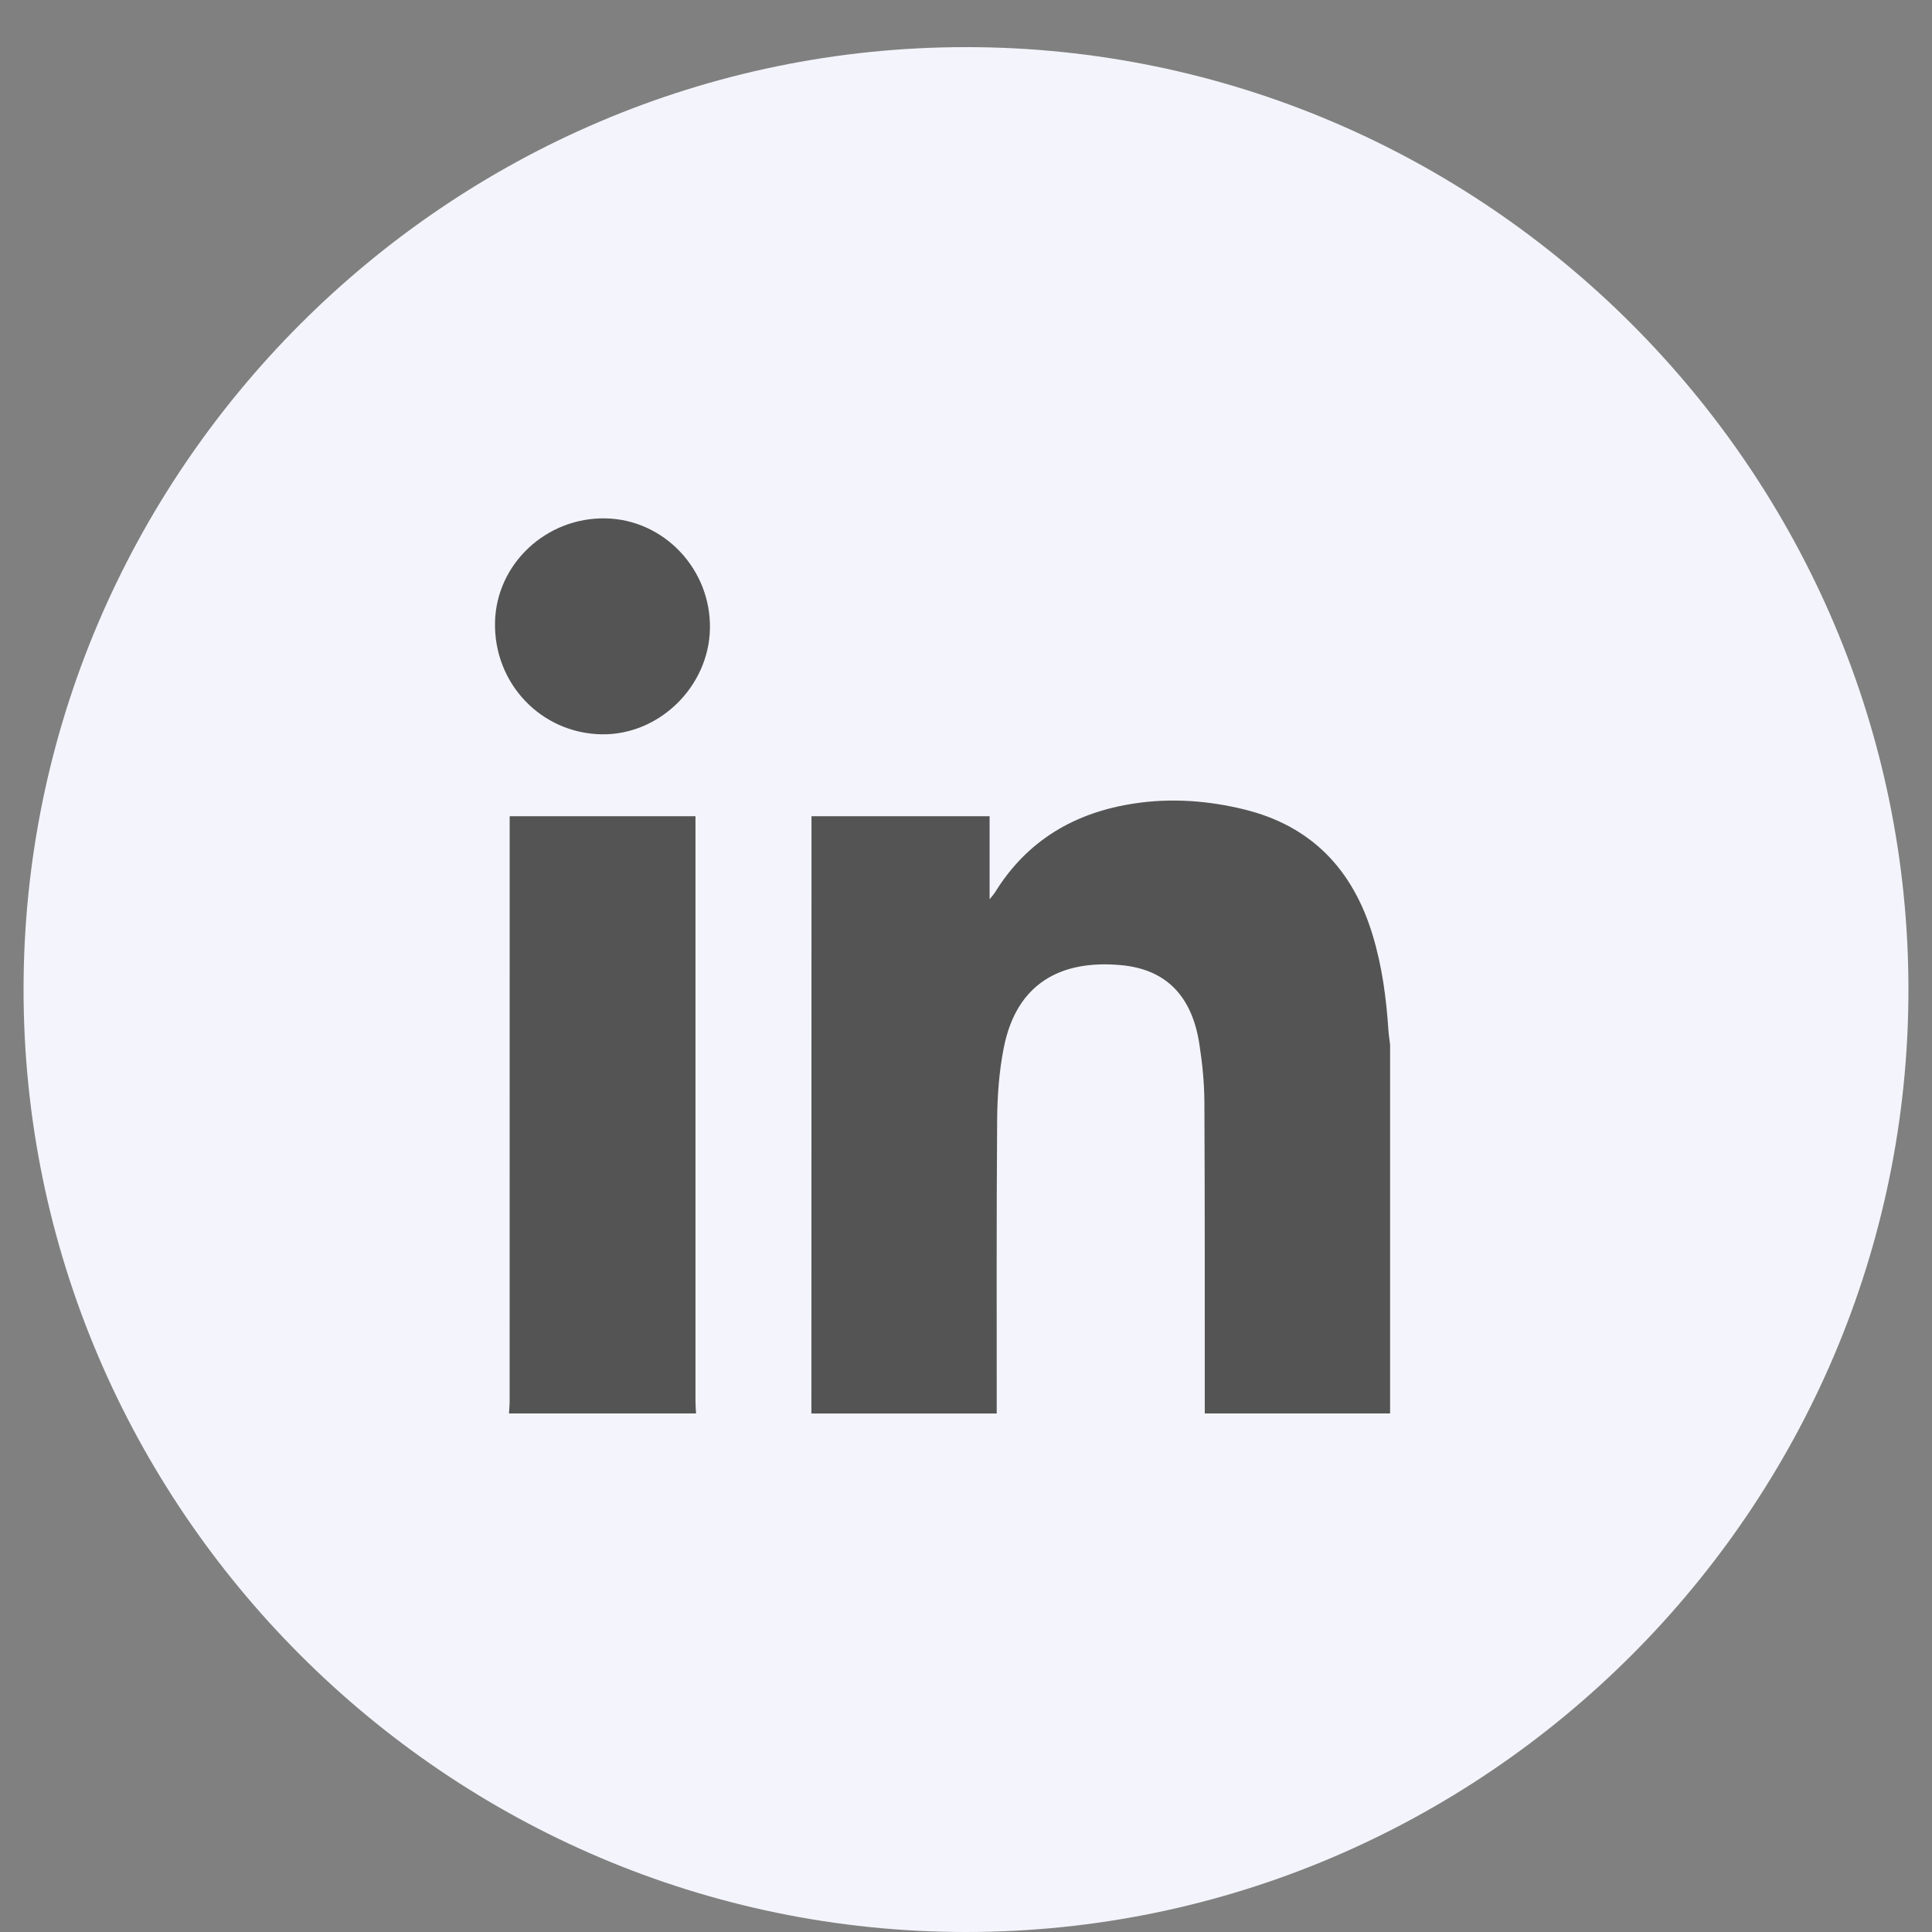
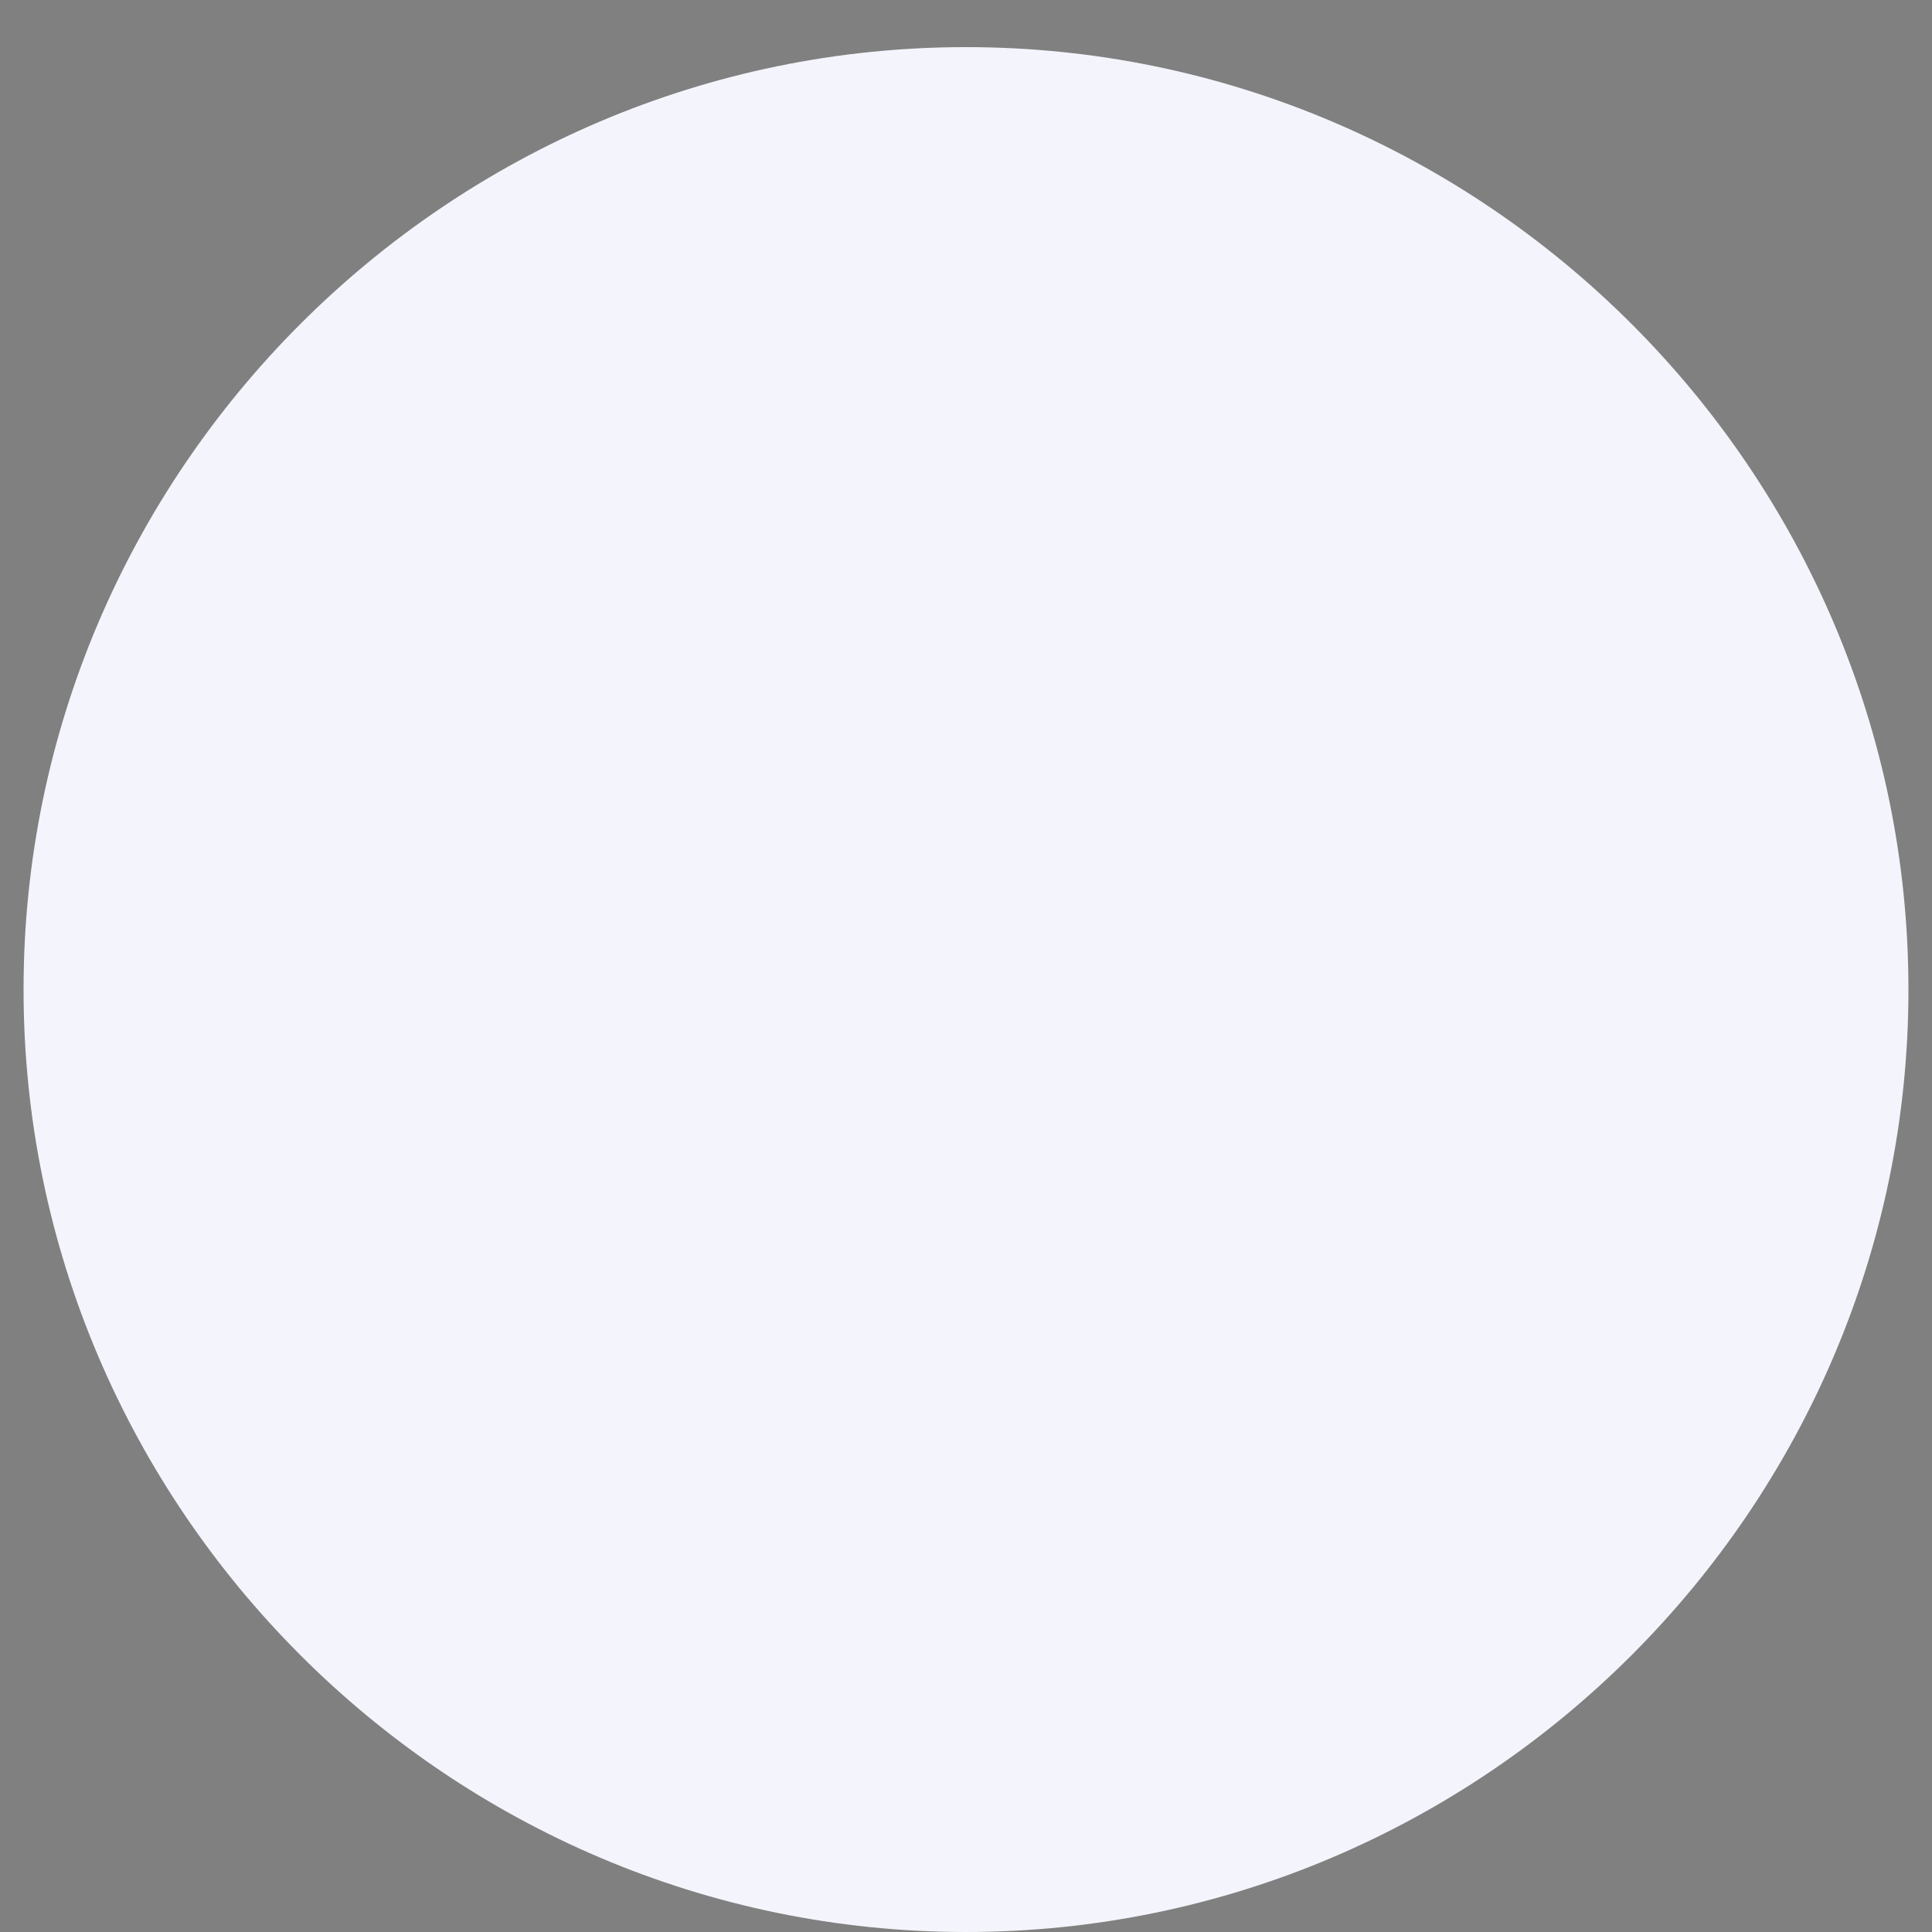
<svg xmlns="http://www.w3.org/2000/svg" width="41" height="41" viewBox="0 0 41 41" fill="none">
  <rect x="0" y="0" width="41" height="41" fill="#808080" stroke="none" />
  <path d="M20.5 41C31.5 41 40.5 32 40.5 21C40.5 10 31.5 1 20.5 1C9.5 1 0.5 10 0.5 21C0.5 32 9.5 41 20.5 41Z" fill="#F4F5FC" />
-   <path d="M17.219 29.996C17.22 25.854 17.22 21.712 17.221 17.57C17.221 17.491 17.221 17.411 17.221 17.322H21.001V19.084C21.062 19.007 21.09 18.978 21.111 18.945C21.795 17.831 22.816 17.237 24.085 17.049C24.862 16.933 25.639 16.99 26.403 17.177C27.831 17.527 28.706 18.451 29.127 19.835C29.328 20.495 29.419 21.173 29.464 21.859C29.471 21.962 29.488 22.065 29.5 22.168V29.996H25.567C25.566 27.79 25.57 25.583 25.559 23.376C25.556 22.964 25.514 22.549 25.45 22.142C25.291 21.134 24.745 20.57 23.793 20.482C22.499 20.362 21.568 20.878 21.301 22.239C21.202 22.738 21.165 23.256 21.161 23.766C21.145 25.843 21.153 27.92 21.152 29.997H17.219L17.219 29.996Z" fill="#545454" />
-   <path d="M10.801 29.996C10.806 29.91 10.815 29.824 10.815 29.738C10.816 25.689 10.816 21.639 10.816 17.589C10.816 17.504 10.816 17.419 10.816 17.322H14.759V17.57C14.759 21.626 14.759 25.682 14.759 29.738C14.759 29.824 14.767 29.91 14.771 29.996H10.801Z" fill="#545454" />
-   <path d="M12.761 15.583C11.48 15.559 10.476 14.501 10.505 13.204C10.532 11.968 11.591 10.975 12.854 11.001C14.093 11.026 15.09 12.082 15.066 13.343C15.042 14.576 13.982 15.607 12.761 15.583V15.583Z" fill="#545454" />
</svg>